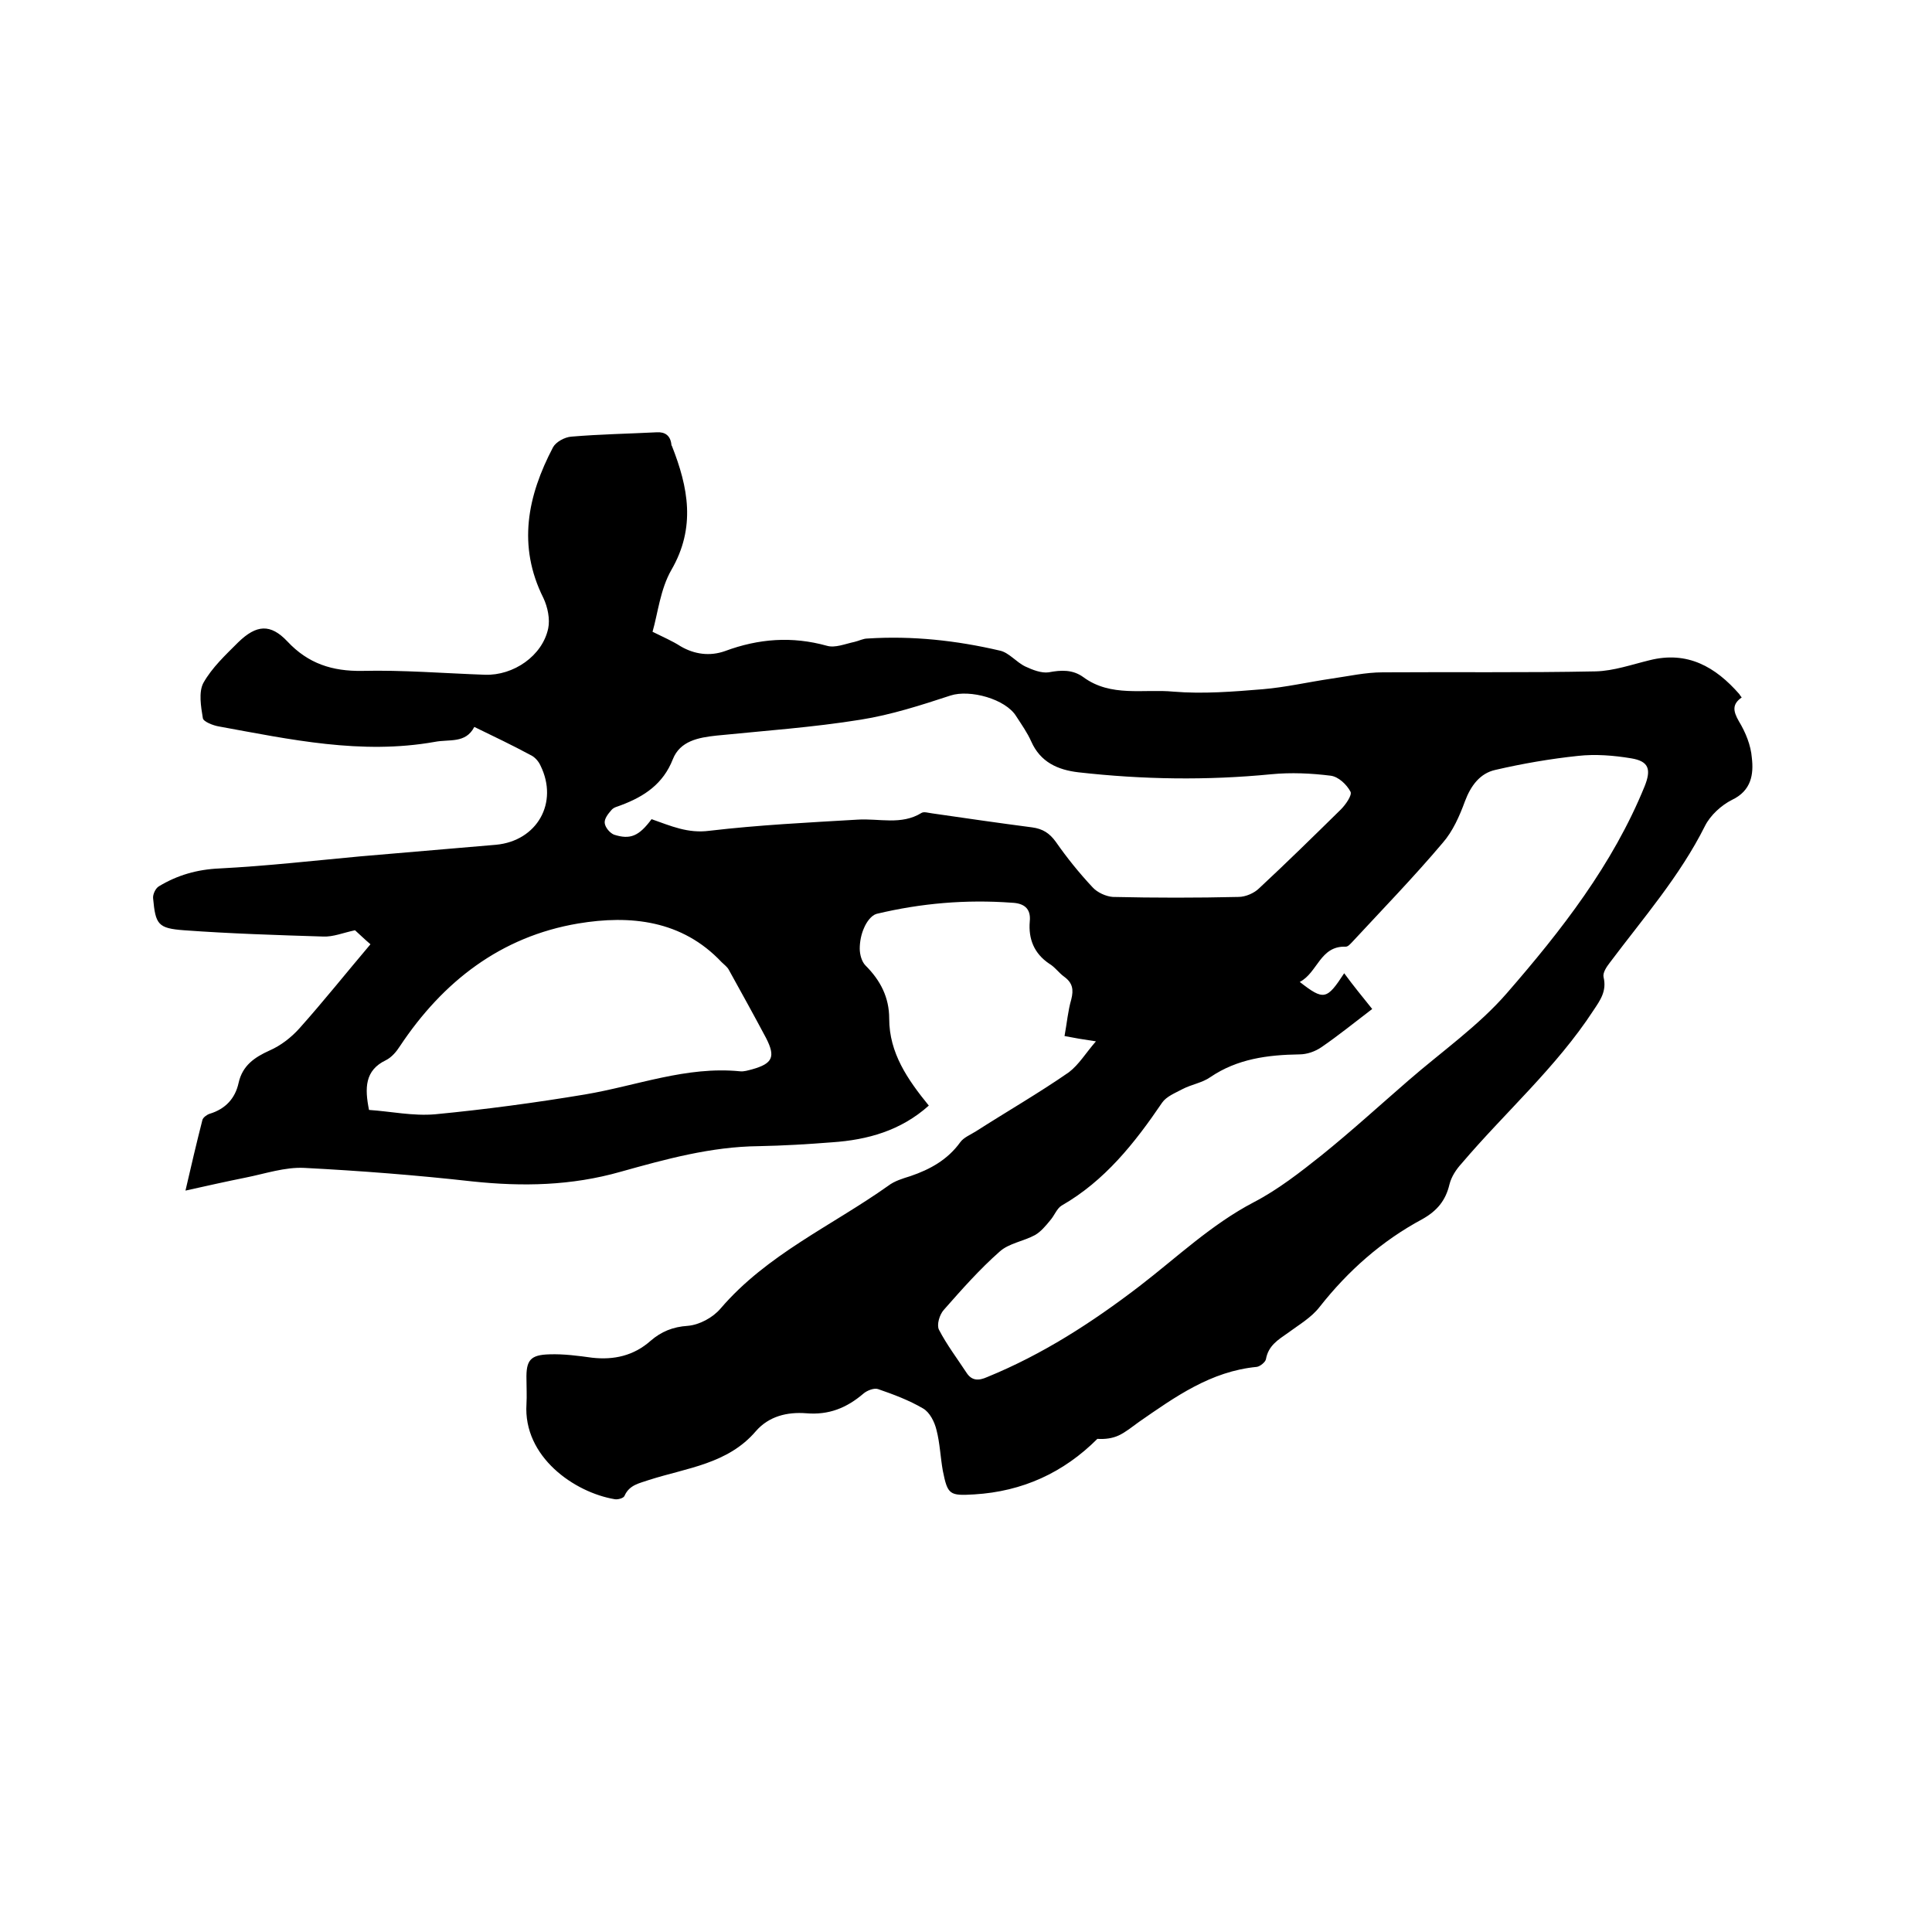
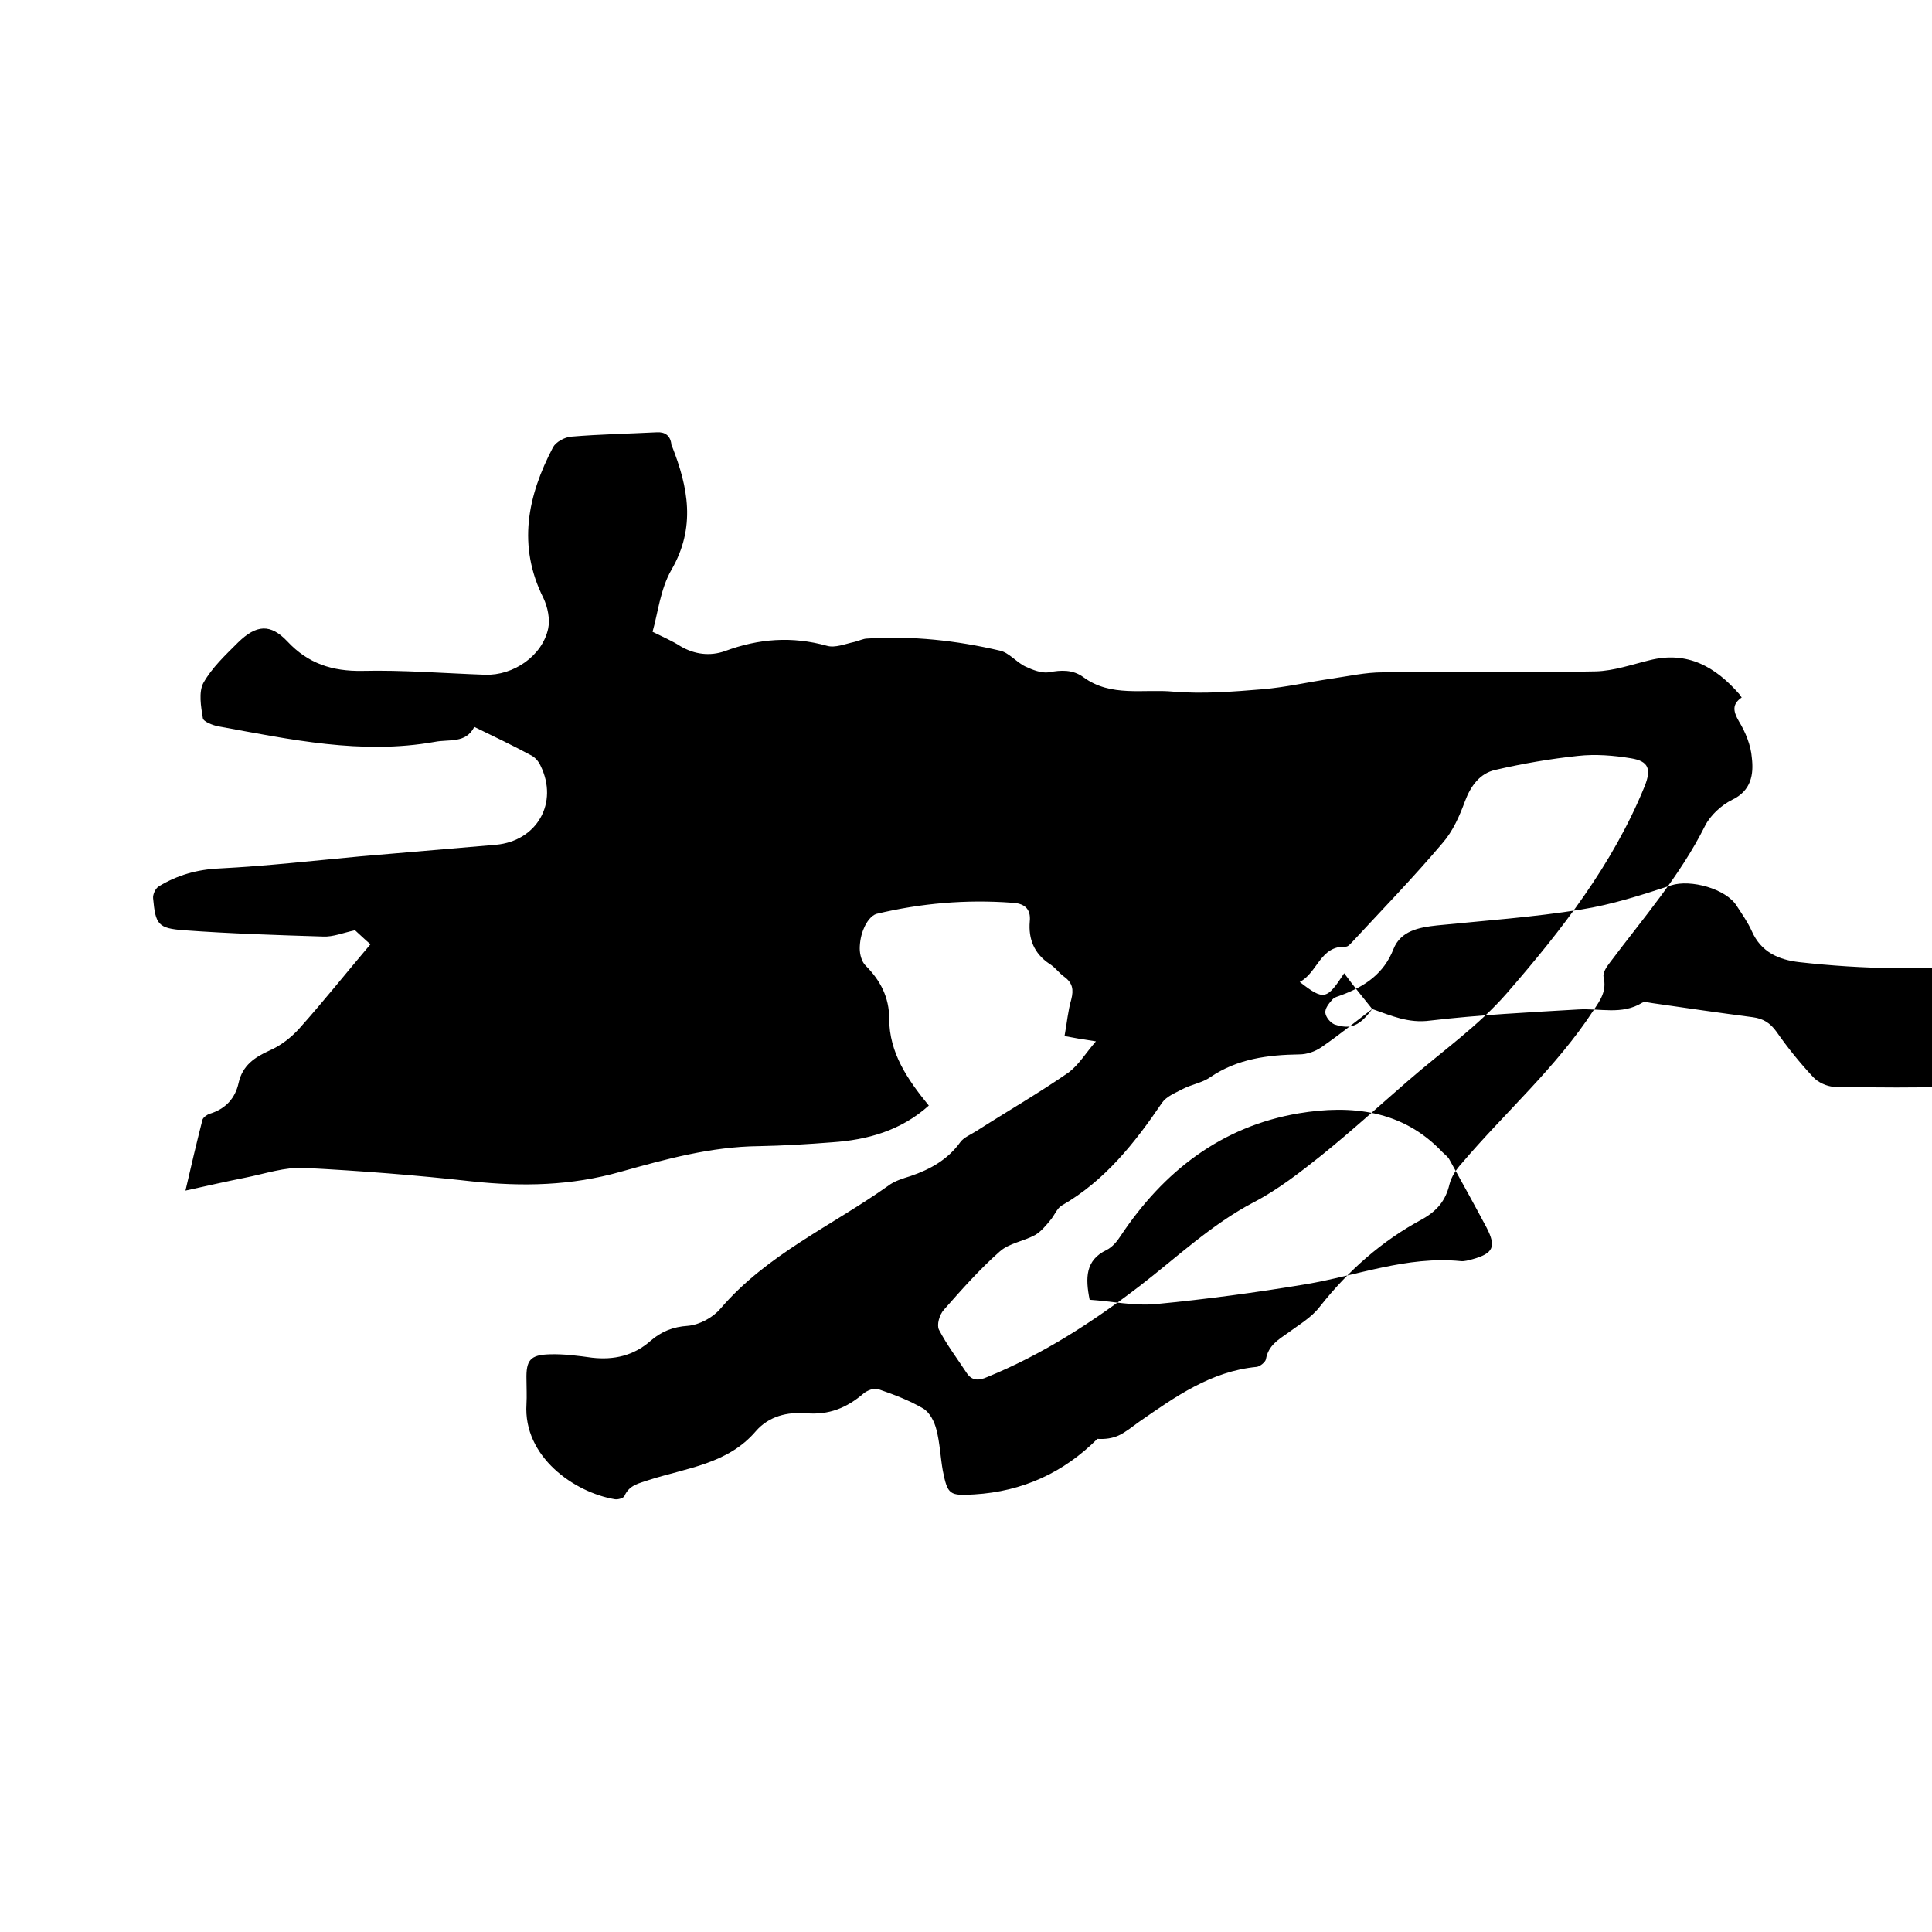
<svg xmlns="http://www.w3.org/2000/svg" enable-background="new 0 0 400 400" viewBox="0 0 400 400">
-   <path d="m226.9 215.6c-2.7-.4-4.5-.7-6.5-1.1.5-2.7.7-5.2 1.4-7.6.5-2 .3-3.4-1.5-4.7-1.1-.8-1.9-2-3.1-2.7-3.1-2.1-4.3-5.1-4-8.7.3-2.8-1.3-3.8-3.7-3.9-9.5-.7-18.8.1-28 2.3-1.1.3-2.1 1.7-2.6 2.9-.6 1.3-.9 2.9-.9 4.3 0 1.2.4 2.7 1.2 3.5 3.1 3.1 4.9 6.6 4.9 11 0 7.1 3.8 12.6 8.2 18-5.8 5.2-12.7 7.1-20 7.6-5.1.4-10.1.7-15.2.8-9.9.1-19.3 2.7-28.6 5.3-10.2 2.9-20.3 3.1-30.7 2-11.6-1.3-23.2-2.2-34.8-2.8-4-.2-8.1 1.2-12.1 2s-8 1.7-12.5 2.7c1.2-5.2 2.3-9.9 3.5-14.6.1-.5.9-1.1 1.5-1.3 3.3-1 5.3-3.2 6-6.4.8-3.6 3.3-5.3 6.4-6.7 2.3-1 4.5-2.7 6.2-4.6 5-5.6 9.7-11.5 14.7-17.4-1.3-1.1-2.4-2.2-3.2-2.9-2.4.5-4.5 1.4-6.6 1.3-9.6-.3-19.2-.6-28.8-1.3-5.4-.4-5.9-1.2-6.4-6.6-.1-.8.5-2.1 1.2-2.5 3.8-2.3 7.9-3.5 12.6-3.7 9.7-.5 19.4-1.6 29.1-2.5 9.4-.8 18.8-1.6 28.1-2.4 8.5-.8 13-8.7 9.2-16.4-.4-.9-1.2-1.8-2.1-2.2-3.7-2-7.5-3.8-11.6-5.8-1.8 3.5-5.2 2.5-8.2 3.1-15.2 2.7-29.9-.5-44.7-3.2-1.2-.2-3.2-1-3.3-1.7-.4-2.4-.9-5.4.1-7.3 1.8-3.2 4.6-5.8 7.2-8.4 3.8-3.7 6.7-3.9 10.2-.2 4.3 4.6 9.3 6.2 15.5 6.1 8.4-.2 16.9.5 25.4.8 5.9.2 11.9-3.9 13.1-9.6.4-1.9-.1-4.4-1-6.3-5.4-10.8-3.3-21.1 2-31.2.6-1.1 2.4-2.1 3.8-2.2 5.9-.5 11.8-.6 17.7-.9 1.7-.1 2.8.7 3 2.5 0 .1 0 .2.1.3 3.4 8.6 5 16.9-.1 25.7-2.3 4-2.8 9-3.9 12.8 2.2 1.1 4.1 1.9 5.8 3 2.9 1.7 6.1 2.1 9.2 1 7-2.6 13.9-3.1 21.1-1.1 1.7.5 3.8-.4 5.7-.8.9-.2 1.8-.7 2.7-.7 9.3-.6 18.4.4 27.4 2.5 1.9.4 3.4 2.4 5.3 3.3 1.5.7 3.3 1.4 4.8 1.2 2.6-.5 5-.6 7.2 1 5.7 4.2 12.5 2.4 18.7 3 6.1.5 12.3 0 18.4-.5 4.8-.4 9.5-1.5 14.3-2.2 3.5-.5 7-1.3 10.6-1.3 14.7-.1 29.4.1 44.1-.2 3.7-.1 7.4-1.4 11.1-2.3 7.9-2 13.7 1.4 18.6 7 .1.2.2.3.5.7-2 1.4-1.8 2.8-.6 4.9 1.4 2.3 2.5 5 2.7 7.6.4 3.4-.1 6.8-4.1 8.7-2.2 1.1-4.5 3.2-5.6 5.4-5.2 10.4-12.8 19.1-19.7 28.3-.7.9-1.5 2.1-1.3 3 .7 2.9-.7 4.8-2.1 6.9-7.7 11.8-18.3 21.1-27.3 31.7-1.1 1.2-2.1 2.7-2.5 4.3-.8 3.4-2.6 5.5-5.6 7.2-8.4 4.5-15.4 10.7-21.3 18.2-1.7 2.2-4.3 3.7-6.6 5.4-2 1.4-4 2.6-4.5 5.4-.1.6-1.2 1.5-1.9 1.6-9.5.9-16.9 6.2-24.4 11.4-1.4 1-2.7 2.1-4.2 2.8-1.3.6-2.8.8-4.4.7-7 7-15.5 10.9-25.5 11.5-5.1.3-5.5.1-6.5-4.9-.5-2.8-.6-5.7-1.3-8.4-.4-1.7-1.4-3.7-2.8-4.5-2.9-1.7-6.1-2.9-9.3-4-.8-.3-2.3.3-3 .9-3.5 3-7.2 4.5-11.9 4.1-3.9-.3-7.7.6-10.4 3.7-5.8 6.8-14.3 7.6-22.1 10.1-2 .7-4.1 1-5.1 3.3-.2.5-1.4.8-2 .7-8.4-1.4-19-8.8-18.3-19.7.1-1.7 0-3.4 0-5.1-.1-4 .8-5.1 4.8-5.2 2.9-.1 5.9.3 8.8.7 4.5.5 8.6-.4 12.1-3.5 2.2-1.9 4.6-2.9 7.7-3.1 2.4-.2 5.2-1.7 6.8-3.6 9.6-11.2 23-17.1 34.7-25.4 1.3-1 3-1.5 4.6-2 4.1-1.4 7.7-3.4 10.3-7 .7-1 2.2-1.6 3.3-2.3 6.4-4.1 13-7.9 19.2-12.2 2.1-1.6 3.5-4 5.6-6.4zm57.2-6.7c-3.8 2.9-7 5.5-10.5 7.9-1.3.9-3 1.5-4.6 1.5-6.5.1-12.8.9-18.4 4.7-1.7 1.2-3.9 1.5-5.8 2.5-1.5.8-3.3 1.5-4.2 2.8-5.7 8.4-11.9 16.2-20.8 21.3-1 .6-1.5 2.1-2.4 3.1-.9 1.1-1.9 2.3-3.1 3-2.4 1.3-5.4 1.7-7.3 3.4-4.2 3.7-7.9 7.9-11.6 12.1-.9 1-1.5 3.1-1 4.1 1.6 3.1 3.8 6 5.7 8.9 1.1 1.7 2.5 1.7 4.3.9 11.5-4.7 21.7-11.3 31.5-18.8 7.8-6 14.9-12.8 23.7-17.4 5-2.6 9.6-6.2 14-9.7 6.2-5 12-10.3 18-15.5 6.9-6 14.5-11.3 20.4-18.1 11.3-13 21.9-26.6 28.5-42.8 1.4-3.5.9-5.2-2.8-5.8-3.6-.6-7.4-.9-11-.5-5.7.6-11.5 1.6-17.1 2.9-3.2.7-5.1 3.3-6.3 6.5-1.1 3-2.5 6.2-4.6 8.6-6 7.1-12.5 13.8-18.8 20.6-.4.4-.8.9-1.3.9-5.3-.2-5.8 5.4-9.5 7.3 5 3.9 5.6 3.7 9.2-1.8 1.9 2.6 3.8 4.9 5.8 7.4zm-149.2-39.3c4 1.4 7.5 3 12 2.4 10.2-1.2 20.4-1.7 30.6-2.3 4.5-.3 9.1 1.2 13.3-1.4.5-.3 1.4 0 2.2.1 6.9 1 13.8 2 20.7 2.9 2.2.3 3.6 1.2 4.9 3 2.3 3.3 4.8 6.4 7.6 9.4 1 1.1 2.8 1.9 4.2 2 8.7.2 17.4.2 26 0 1.5 0 3.3-.8 4.3-1.8 5.7-5.3 11.3-10.8 16.9-16.3 1-1 2.4-3 2-3.7-.8-1.5-2.5-3.1-4.1-3.3-4-.5-8.2-.7-12.3-.3-13.3 1.3-26.6 1.1-39.9-.4-4.3-.5-7.9-2.1-9.8-6.4-.8-1.8-2-3.5-3.1-5.2-2.2-3.6-9.6-5.6-13.6-4.3-6.1 2-12.3 4-18.6 5-9.9 1.6-20 2.3-29.9 3.3-3.7.4-7.5 1.1-9 4.9-2 5.1-5.9 7.7-10.7 9.5-.7.3-1.5.4-2 1-.7.8-1.5 1.8-1.4 2.7s1 2 1.9 2.4c3.4 1.1 5.2.3 7.8-3.2zm-58.5 60.2c4.5.3 9.1 1.3 13.7.9 10.4-1 20.8-2.4 31-4.1 10.7-1.8 21-5.9 32.1-4.8.8.1 1.7-.2 2.5-.4 4.3-1.2 4.9-2.6 2.9-6.5-2.5-4.7-5.1-9.4-7.7-14.1-.3-.6-1-1.1-1.5-1.6-8.2-8.7-18.9-9.8-29.7-8-16 2.7-28 12-36.9 25.4-.7 1.1-1.7 2.3-2.9 2.9-4.4 2.1-4.4 5.8-3.5 10.3z" />
+   <path d="m226.9 215.6c-2.7-.4-4.5-.7-6.5-1.1.5-2.7.7-5.2 1.4-7.6.5-2 .3-3.4-1.5-4.7-1.1-.8-1.9-2-3.1-2.7-3.1-2.1-4.3-5.1-4-8.7.3-2.8-1.3-3.8-3.7-3.9-9.5-.7-18.8.1-28 2.3-1.1.3-2.1 1.7-2.6 2.9-.6 1.3-.9 2.9-.9 4.3 0 1.2.4 2.7 1.2 3.5 3.1 3.1 4.9 6.6 4.9 11 0 7.1 3.8 12.6 8.2 18-5.8 5.2-12.7 7.1-20 7.6-5.1.4-10.1.7-15.2.8-9.9.1-19.3 2.7-28.6 5.3-10.2 2.9-20.3 3.1-30.7 2-11.6-1.3-23.2-2.2-34.8-2.8-4-.2-8.1 1.2-12.1 2s-8 1.7-12.5 2.7c1.2-5.2 2.3-9.9 3.5-14.6.1-.5.9-1.1 1.5-1.3 3.3-1 5.3-3.2 6-6.4.8-3.6 3.3-5.3 6.4-6.7 2.3-1 4.5-2.7 6.2-4.6 5-5.6 9.7-11.5 14.7-17.4-1.3-1.1-2.4-2.2-3.2-2.9-2.4.5-4.5 1.4-6.6 1.3-9.6-.3-19.2-.6-28.8-1.3-5.4-.4-5.9-1.2-6.4-6.6-.1-.8.5-2.1 1.2-2.5 3.8-2.3 7.9-3.5 12.6-3.7 9.7-.5 19.4-1.6 29.1-2.5 9.4-.8 18.8-1.6 28.1-2.4 8.5-.8 13-8.7 9.2-16.4-.4-.9-1.2-1.8-2.1-2.2-3.7-2-7.5-3.8-11.6-5.8-1.8 3.5-5.2 2.5-8.2 3.1-15.2 2.7-29.9-.5-44.7-3.2-1.2-.2-3.2-1-3.3-1.7-.4-2.4-.9-5.4.1-7.3 1.8-3.2 4.6-5.8 7.2-8.4 3.8-3.7 6.7-3.9 10.2-.2 4.3 4.6 9.3 6.2 15.5 6.1 8.4-.2 16.9.5 25.4.8 5.9.2 11.9-3.9 13.1-9.6.4-1.9-.1-4.4-1-6.3-5.4-10.8-3.3-21.1 2-31.2.6-1.1 2.4-2.1 3.8-2.2 5.9-.5 11.8-.6 17.7-.9 1.7-.1 2.8.7 3 2.5 0 .1 0 .2.1.3 3.4 8.6 5 16.9-.1 25.7-2.3 4-2.8 9-3.9 12.8 2.2 1.1 4.1 1.9 5.8 3 2.9 1.7 6.1 2.1 9.2 1 7-2.6 13.9-3.1 21.1-1.1 1.7.5 3.8-.4 5.7-.8.9-.2 1.8-.7 2.7-.7 9.3-.6 18.4.4 27.4 2.5 1.9.4 3.4 2.4 5.3 3.3 1.5.7 3.3 1.4 4.8 1.2 2.6-.5 5-.6 7.2 1 5.7 4.2 12.5 2.4 18.7 3 6.1.5 12.3 0 18.4-.5 4.8-.4 9.5-1.5 14.3-2.2 3.5-.5 7-1.3 10.6-1.3 14.7-.1 29.4.1 44.1-.2 3.7-.1 7.4-1.4 11.1-2.3 7.9-2 13.7 1.4 18.6 7 .1.2.2.3.5.7-2 1.4-1.8 2.8-.6 4.9 1.4 2.3 2.5 5 2.7 7.6.4 3.4-.1 6.8-4.1 8.7-2.2 1.1-4.5 3.2-5.6 5.4-5.2 10.4-12.8 19.1-19.7 28.3-.7.9-1.5 2.1-1.3 3 .7 2.9-.7 4.8-2.1 6.9-7.7 11.8-18.3 21.1-27.3 31.7-1.1 1.2-2.1 2.7-2.5 4.3-.8 3.4-2.6 5.5-5.6 7.2-8.4 4.5-15.4 10.7-21.3 18.2-1.7 2.2-4.3 3.7-6.6 5.4-2 1.4-4 2.6-4.5 5.4-.1.6-1.2 1.5-1.9 1.6-9.5.9-16.9 6.2-24.4 11.4-1.4 1-2.7 2.1-4.2 2.8-1.3.6-2.8.8-4.4.7-7 7-15.5 10.9-25.5 11.5-5.1.3-5.5.1-6.5-4.9-.5-2.8-.6-5.7-1.3-8.4-.4-1.7-1.4-3.7-2.8-4.5-2.9-1.7-6.1-2.9-9.3-4-.8-.3-2.3.3-3 .9-3.5 3-7.2 4.5-11.9 4.1-3.9-.3-7.7.6-10.4 3.7-5.8 6.8-14.3 7.6-22.1 10.1-2 .7-4.1 1-5.1 3.3-.2.5-1.4.8-2 .7-8.4-1.4-19-8.8-18.3-19.7.1-1.7 0-3.4 0-5.1-.1-4 .8-5.1 4.8-5.2 2.9-.1 5.9.3 8.8.7 4.5.5 8.6-.4 12.1-3.5 2.2-1.9 4.6-2.9 7.7-3.1 2.4-.2 5.2-1.7 6.8-3.6 9.6-11.2 23-17.1 34.7-25.4 1.3-1 3-1.5 4.6-2 4.1-1.4 7.7-3.4 10.3-7 .7-1 2.2-1.6 3.3-2.3 6.4-4.1 13-7.9 19.2-12.2 2.1-1.6 3.5-4 5.6-6.4zm57.2-6.7c-3.8 2.9-7 5.5-10.5 7.9-1.3.9-3 1.5-4.6 1.5-6.5.1-12.8.9-18.4 4.7-1.7 1.2-3.9 1.5-5.8 2.5-1.5.8-3.3 1.5-4.2 2.8-5.7 8.4-11.9 16.2-20.8 21.3-1 .6-1.5 2.1-2.4 3.1-.9 1.1-1.9 2.3-3.1 3-2.4 1.3-5.4 1.7-7.3 3.4-4.2 3.7-7.9 7.9-11.6 12.1-.9 1-1.5 3.1-1 4.1 1.6 3.1 3.8 6 5.7 8.9 1.1 1.7 2.5 1.7 4.3.9 11.5-4.7 21.7-11.3 31.5-18.8 7.8-6 14.9-12.8 23.7-17.4 5-2.6 9.6-6.2 14-9.7 6.2-5 12-10.3 18-15.5 6.9-6 14.5-11.3 20.4-18.1 11.3-13 21.9-26.6 28.5-42.8 1.4-3.5.9-5.2-2.8-5.8-3.6-.6-7.4-.9-11-.5-5.7.6-11.5 1.6-17.1 2.9-3.2.7-5.1 3.3-6.3 6.5-1.1 3-2.5 6.2-4.6 8.6-6 7.1-12.5 13.8-18.8 20.6-.4.4-.8.9-1.3.9-5.3-.2-5.8 5.4-9.5 7.3 5 3.9 5.6 3.7 9.2-1.8 1.9 2.6 3.8 4.9 5.8 7.4zc4 1.4 7.5 3 12 2.4 10.2-1.2 20.4-1.7 30.6-2.3 4.5-.3 9.1 1.2 13.3-1.4.5-.3 1.4 0 2.2.1 6.9 1 13.8 2 20.7 2.9 2.2.3 3.6 1.2 4.9 3 2.3 3.3 4.8 6.4 7.6 9.4 1 1.1 2.8 1.9 4.2 2 8.7.2 17.4.2 26 0 1.5 0 3.3-.8 4.3-1.8 5.7-5.3 11.3-10.8 16.9-16.3 1-1 2.4-3 2-3.7-.8-1.5-2.5-3.1-4.1-3.3-4-.5-8.2-.7-12.3-.3-13.3 1.3-26.6 1.1-39.9-.4-4.3-.5-7.9-2.1-9.8-6.4-.8-1.8-2-3.5-3.1-5.2-2.2-3.6-9.6-5.6-13.6-4.3-6.1 2-12.3 4-18.6 5-9.9 1.6-20 2.3-29.9 3.3-3.7.4-7.5 1.1-9 4.9-2 5.1-5.9 7.7-10.7 9.5-.7.3-1.5.4-2 1-.7.8-1.5 1.8-1.4 2.7s1 2 1.9 2.4c3.4 1.1 5.2.3 7.8-3.2zm-58.5 60.2c4.5.3 9.1 1.3 13.7.9 10.4-1 20.8-2.4 31-4.1 10.7-1.8 21-5.9 32.1-4.8.8.1 1.7-.2 2.5-.4 4.3-1.2 4.9-2.6 2.9-6.5-2.5-4.7-5.1-9.4-7.7-14.1-.3-.6-1-1.1-1.5-1.6-8.2-8.7-18.9-9.8-29.7-8-16 2.7-28 12-36.9 25.4-.7 1.1-1.7 2.3-2.9 2.9-4.4 2.1-4.4 5.8-3.5 10.3z" />
</svg>